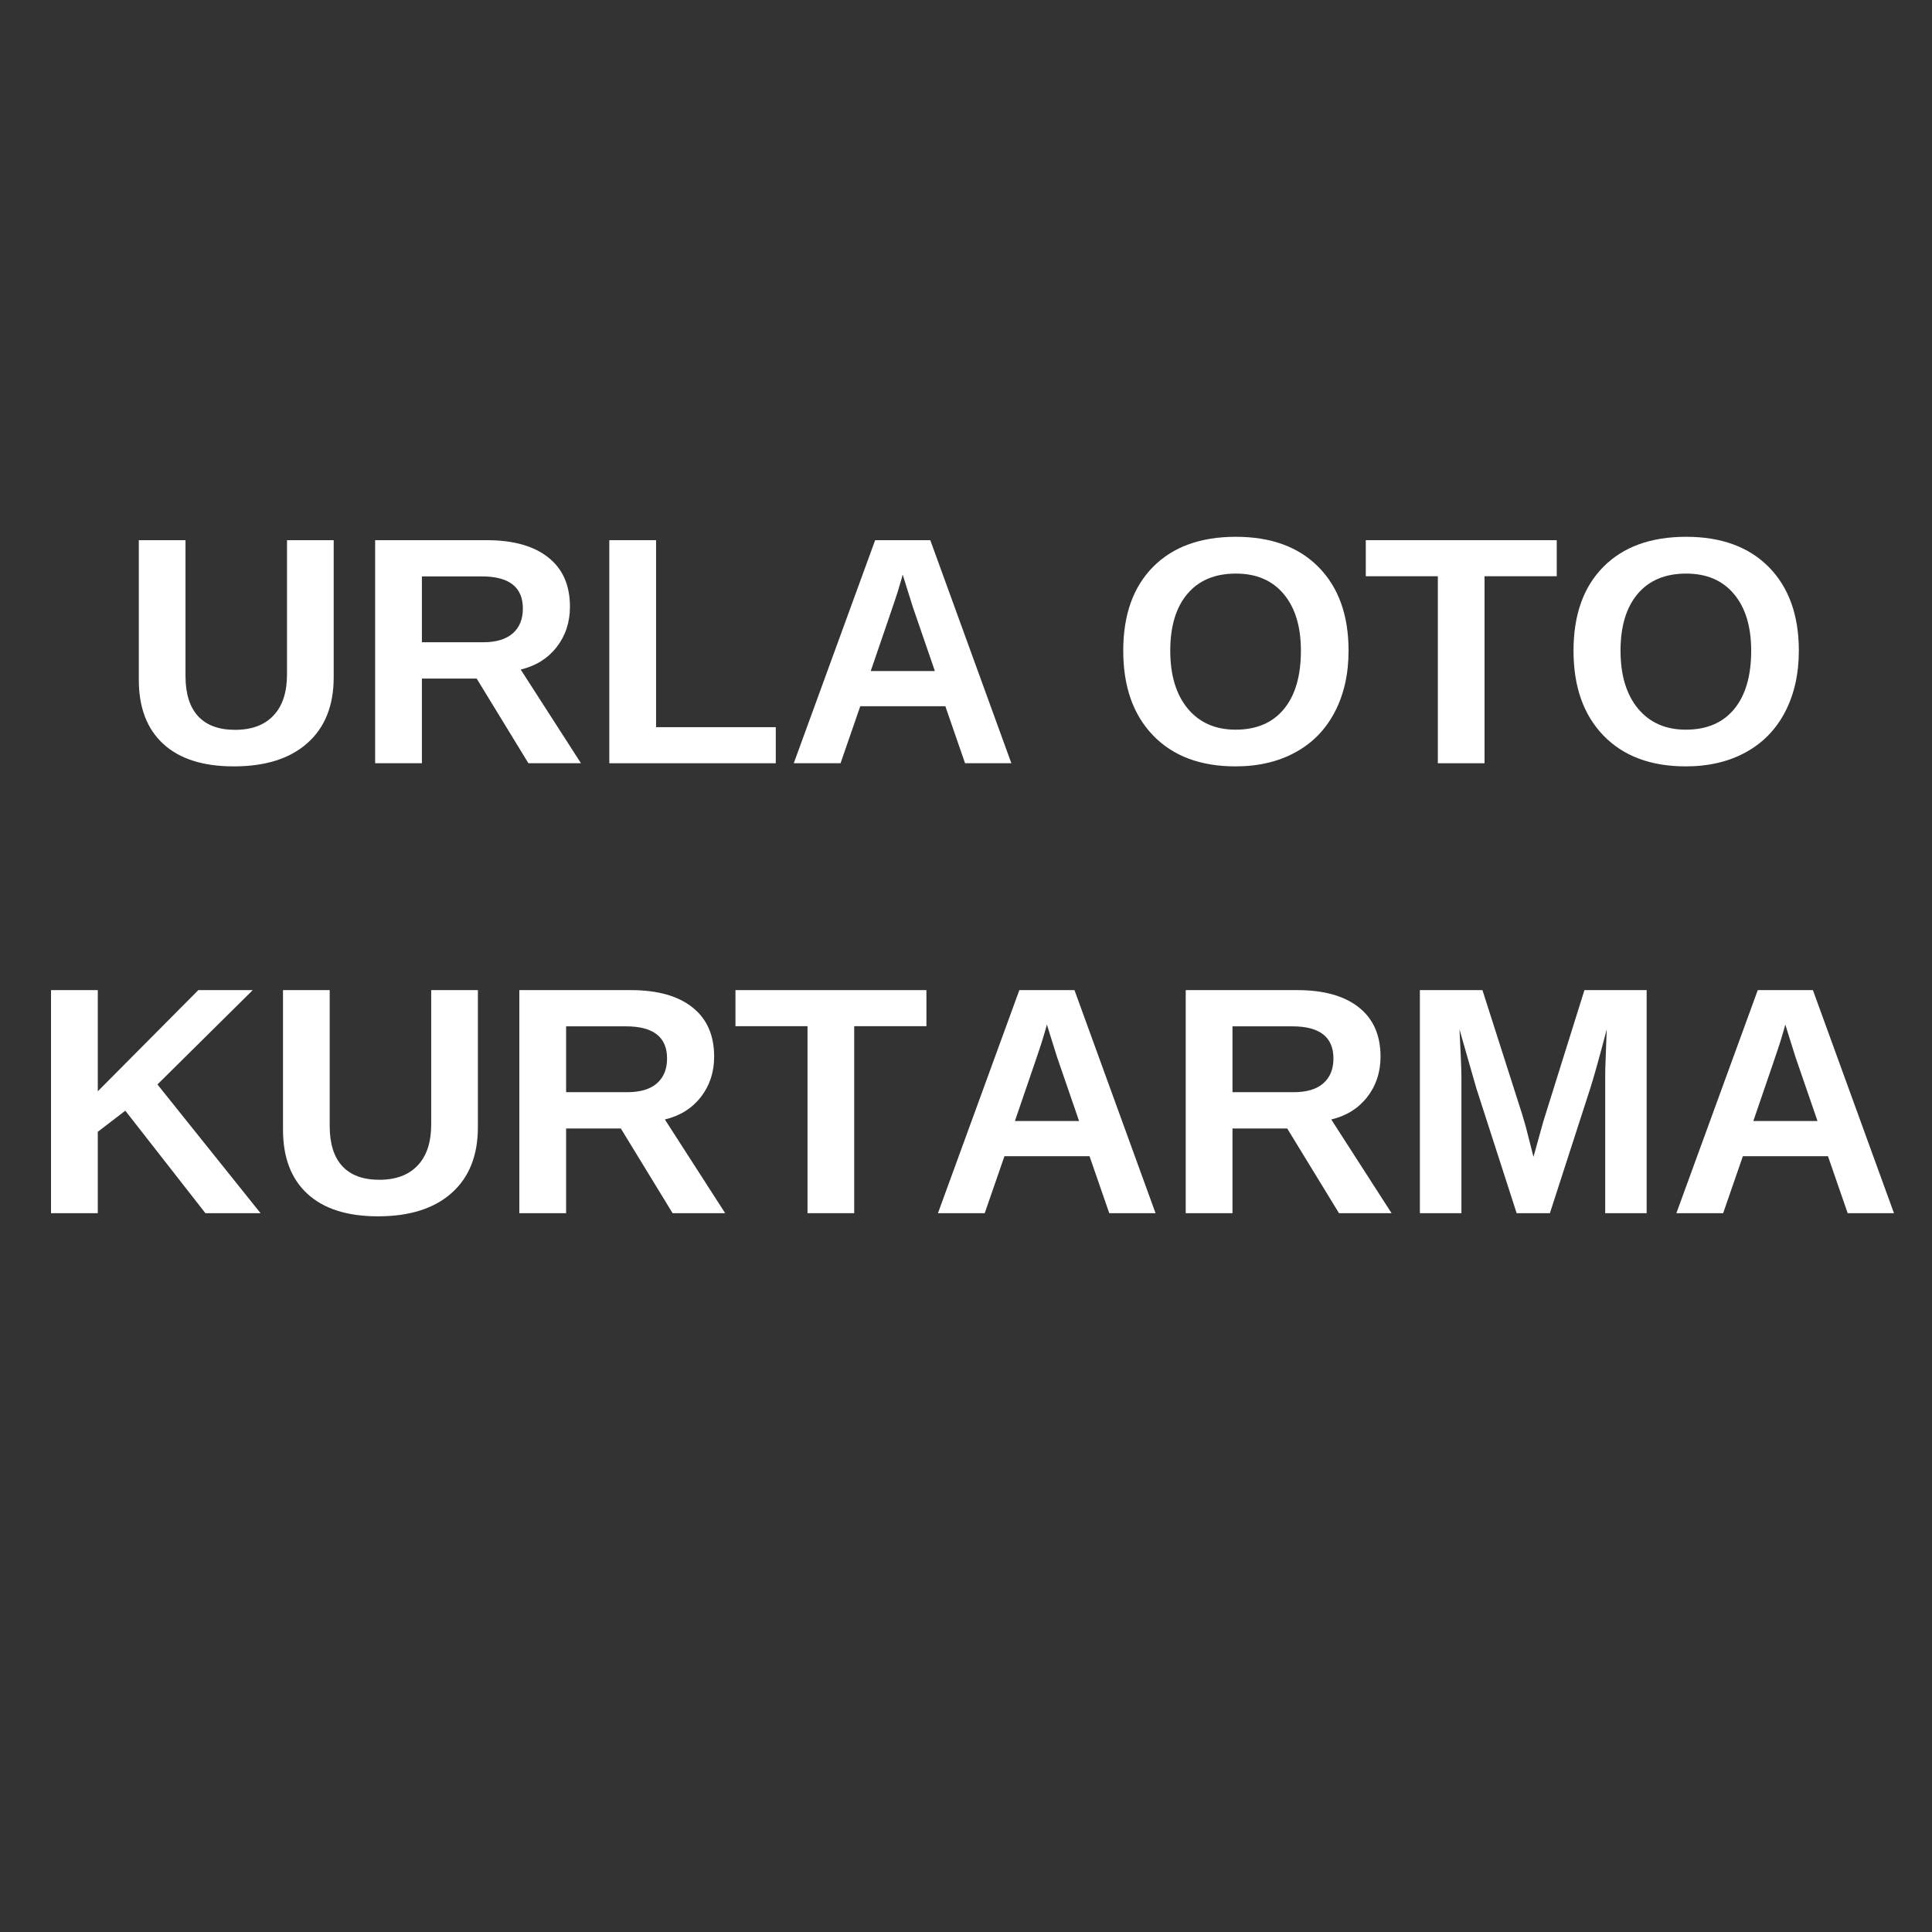
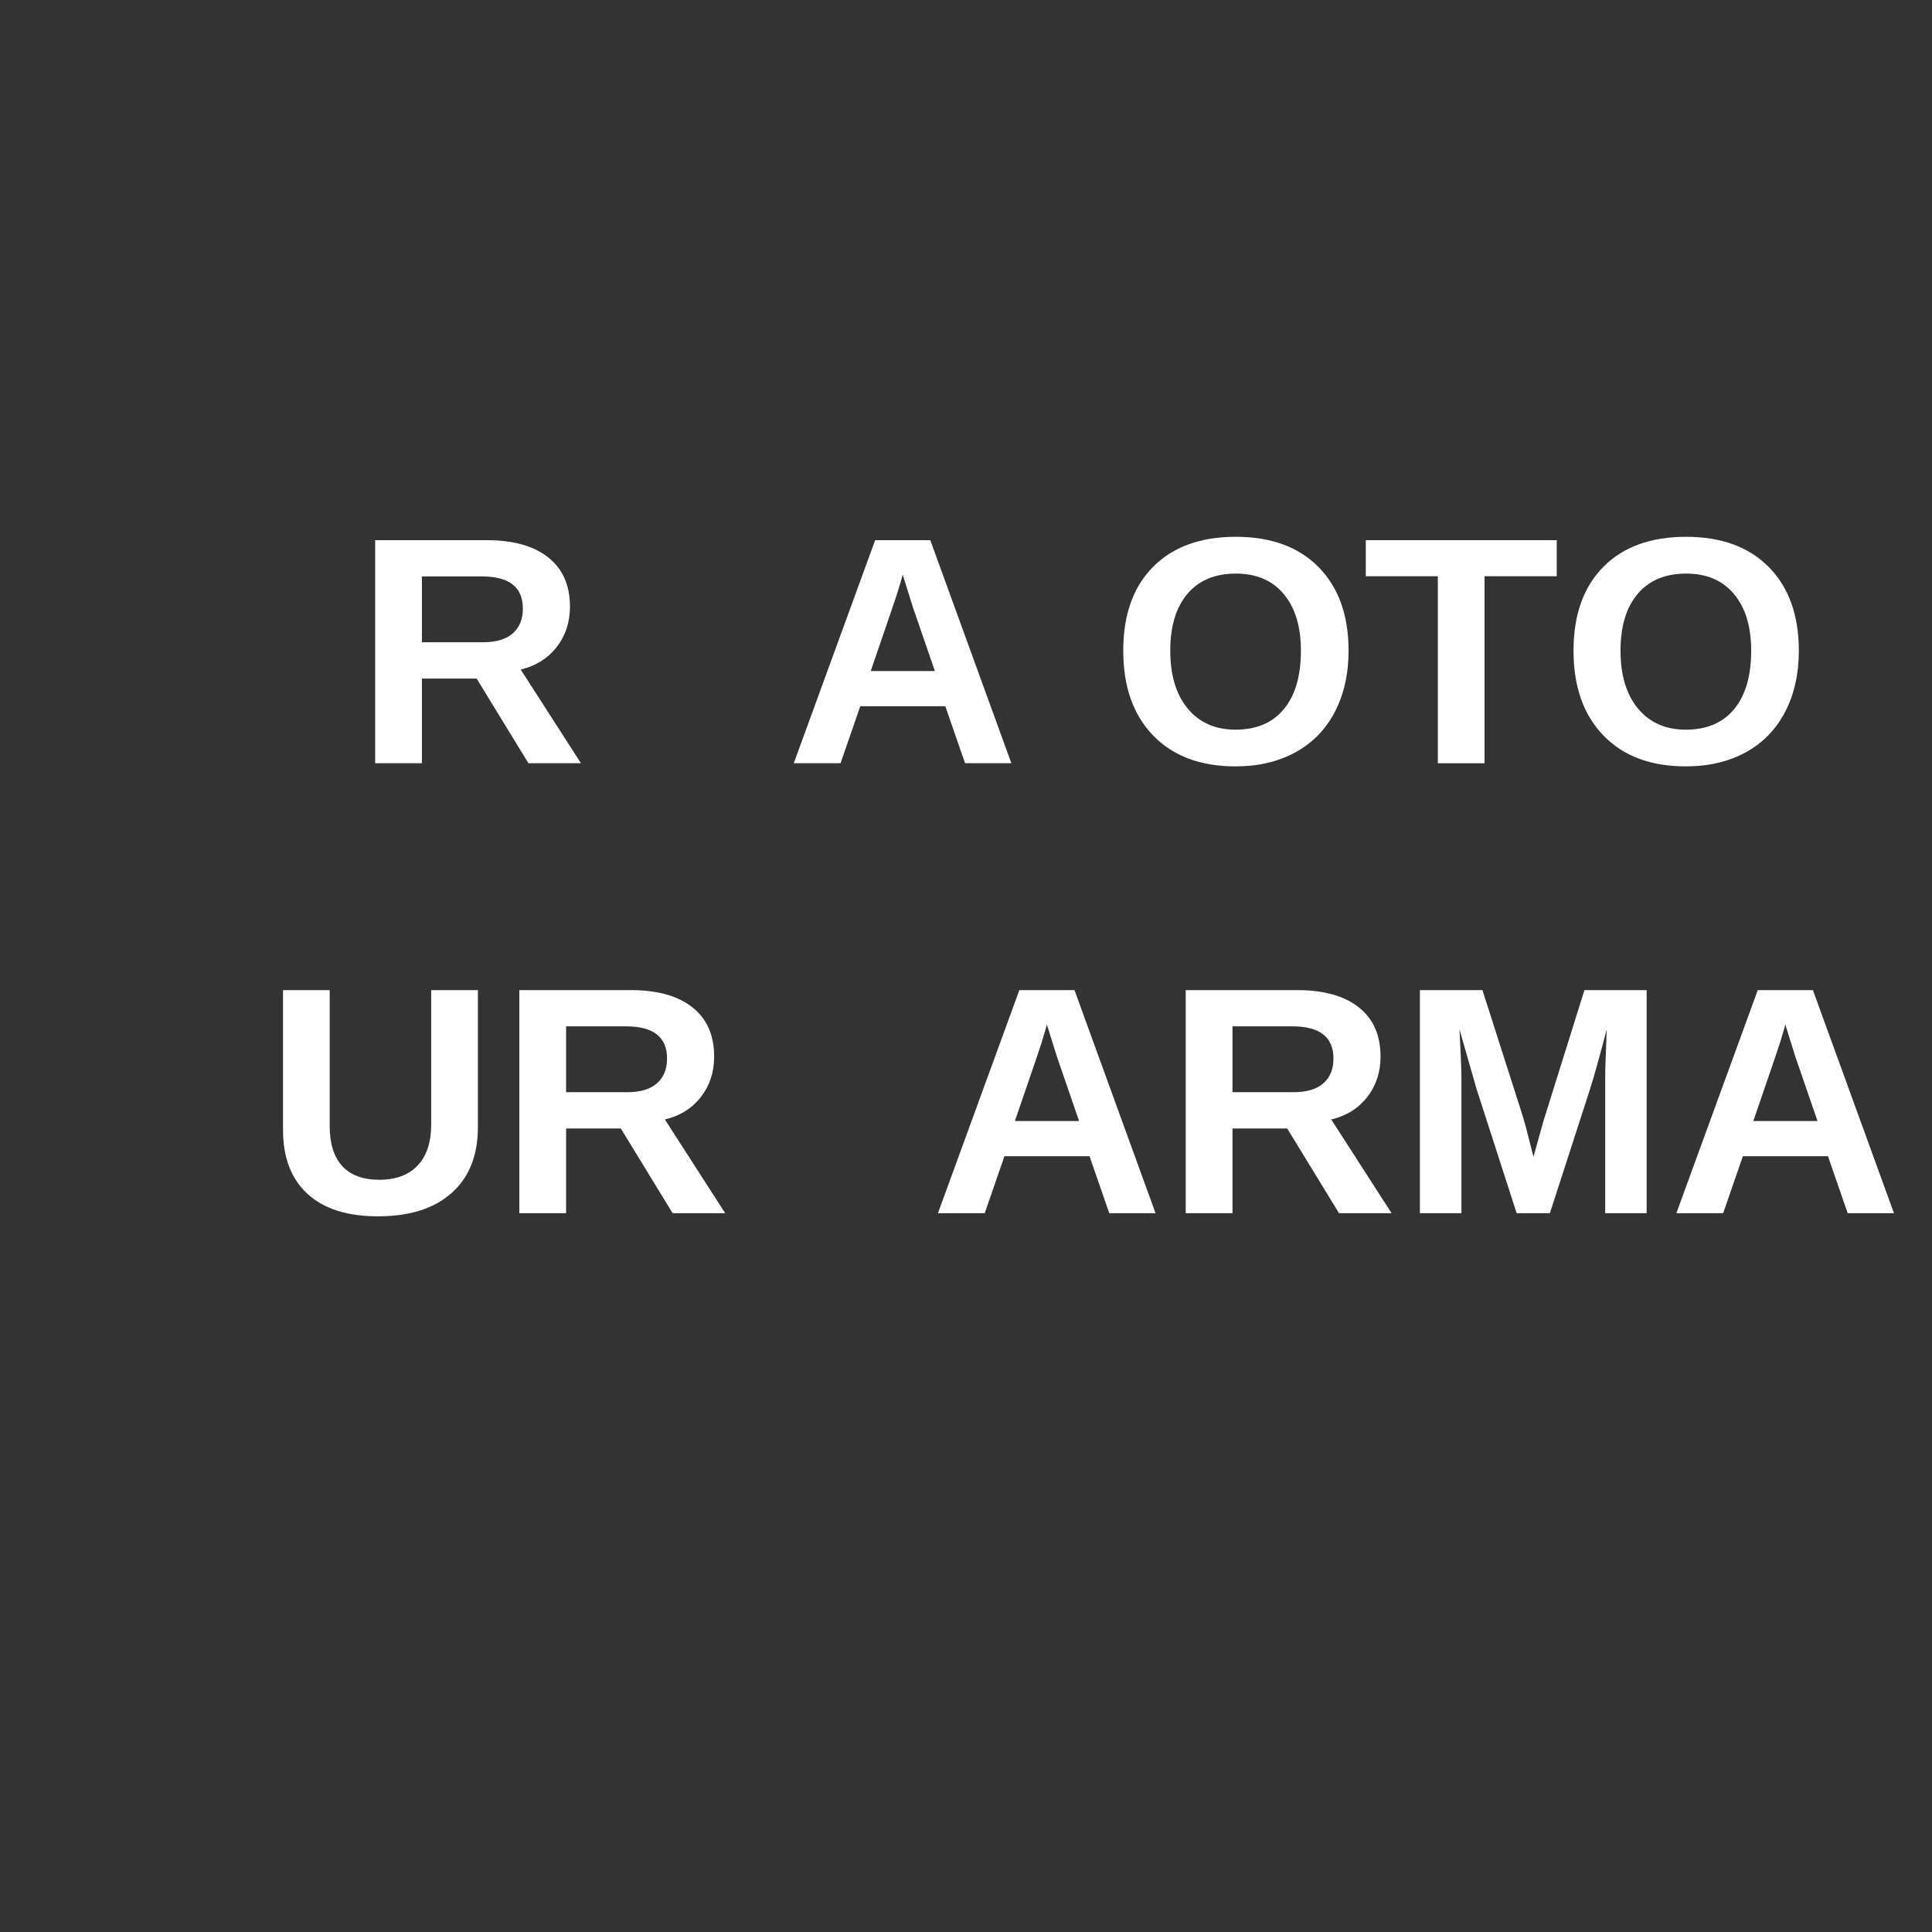
<svg xmlns="http://www.w3.org/2000/svg" width="500" viewBox="0 0 375 375" height="500" preserveAspectRatio="xMidYMid meet">
  <rect x="0" y="0" width="375" height="375" fill="#333333" stroke="none" />
  <defs>
    <g />
  </defs>
  <g fill="#ffffff" fill-opacity="1">
    <g transform="translate(23.161, 148.145)">
      <g>
-         <path d="M 22.219 0.609 C 16.258 0.609 11.695 -0.844 8.531 -3.75 C 5.363 -6.656 3.781 -10.812 3.781 -16.219 L 3.781 -43.297 L 12.844 -43.297 L 12.844 -16.938 C 12.844 -13.508 13.656 -10.91 15.281 -9.141 C 16.914 -7.367 19.312 -6.484 22.469 -6.484 C 25.695 -6.484 28.18 -7.41 29.922 -9.266 C 31.672 -11.117 32.547 -13.773 32.547 -17.234 L 32.547 -43.297 L 41.609 -43.297 L 41.609 -16.688 C 41.609 -11.195 39.91 -6.941 36.516 -3.922 C 33.129 -0.898 28.363 0.609 22.219 0.609 Z M 22.219 0.609 " />
-       </g>
+         </g>
    </g>
  </g>
  <g fill="#ffffff" fill-opacity="1">
    <g transform="translate(68.612, 148.145)">
      <g>
        <path d="M 33.953 0 L 23.906 -16.438 L 13.281 -16.438 L 13.281 0 L 4.203 0 L 4.203 -43.297 L 25.844 -43.297 C 31.008 -43.297 34.992 -42.18 37.797 -39.953 C 40.609 -37.734 42.016 -34.547 42.016 -30.391 C 42.016 -27.359 41.148 -24.738 39.422 -22.531 C 37.703 -20.332 35.379 -18.883 32.453 -18.188 L 44.156 0 Z M 32.875 -30.031 C 32.875 -34.188 30.211 -36.266 24.891 -36.266 L 13.281 -36.266 L 13.281 -23.484 L 25.141 -23.484 C 27.68 -23.484 29.602 -24.055 30.906 -25.203 C 32.219 -26.348 32.875 -27.957 32.875 -30.031 Z M 32.875 -30.031 " />
      </g>
    </g>
  </g>
  <g fill="#ffffff" fill-opacity="1">
    <g transform="translate(114.062, 148.145)">
      <g>
-         <path d="M 4.203 0 L 4.203 -43.297 L 13.281 -43.297 L 13.281 -7 L 36.516 -7 L 36.516 0 Z M 4.203 0 " />
-       </g>
+         </g>
    </g>
  </g>
  <g fill="#ffffff" fill-opacity="1">
    <g transform="translate(152.507, 148.145)">
      <g>
        <path d="M 34.812 0 L 30.984 -11.062 L 14.469 -11.062 L 10.641 0 L 1.562 0 L 17.359 -43.297 L 28.062 -43.297 L 43.797 0 Z M 22.703 -36.625 L 22.531 -35.953 C 22.32 -35.211 22.07 -34.367 21.781 -33.422 C 21.5 -32.484 19.738 -27.305 16.5 -17.891 L 28.953 -17.891 L 24.672 -30.328 L 23.359 -34.516 Z M 22.703 -36.625 " />
      </g>
    </g>
  </g>
  <g fill="#ffffff" fill-opacity="1">
    <g transform="translate(197.957, 148.145)">
      <g />
    </g>
  </g>
  <g fill="#ffffff" fill-opacity="1">
    <g transform="translate(215.443, 148.145)">
      <g>
        <path d="M 46.312 -21.844 C 46.312 -17.344 45.422 -13.379 43.641 -9.953 C 41.859 -6.535 39.305 -3.922 35.984 -2.109 C 32.66 -0.297 28.789 0.609 24.375 0.609 C 17.57 0.609 12.238 -1.391 8.375 -5.391 C 4.508 -9.398 2.578 -14.883 2.578 -21.844 C 2.578 -28.789 4.504 -34.211 8.359 -38.109 C 12.211 -42.004 17.57 -43.953 24.438 -43.953 C 31.289 -43.953 36.648 -41.984 40.516 -38.047 C 44.379 -34.109 46.312 -28.707 46.312 -21.844 Z M 37.062 -21.844 C 37.062 -26.52 35.953 -30.18 33.734 -32.828 C 31.523 -35.484 28.426 -36.812 24.438 -36.812 C 20.375 -36.812 17.234 -35.492 15.016 -32.859 C 12.805 -30.234 11.703 -26.562 11.703 -21.844 C 11.703 -17.094 12.832 -13.348 15.094 -10.609 C 17.363 -7.879 20.457 -6.516 24.375 -6.516 C 28.426 -6.516 31.551 -7.844 33.75 -10.5 C 35.957 -13.164 37.062 -16.945 37.062 -21.844 Z M 37.062 -21.844 " />
      </g>
    </g>
  </g>
  <g fill="#ffffff" fill-opacity="1">
    <g transform="translate(264.397, 148.145)">
      <g>
        <path d="M 23.75 -36.297 L 23.75 0 L 14.688 0 L 14.688 -36.297 L 0.703 -36.297 L 0.703 -43.297 L 37.766 -43.297 L 37.766 -36.297 Z M 23.75 -36.297 " />
      </g>
    </g>
  </g>
  <g fill="#ffffff" fill-opacity="1">
    <g transform="translate(302.841, 148.145)">
      <g>
        <path d="M 46.312 -21.844 C 46.312 -17.344 45.422 -13.379 43.641 -9.953 C 41.859 -6.535 39.305 -3.922 35.984 -2.109 C 32.66 -0.297 28.789 0.609 24.375 0.609 C 17.57 0.609 12.238 -1.391 8.375 -5.391 C 4.508 -9.398 2.578 -14.883 2.578 -21.844 C 2.578 -28.789 4.504 -34.211 8.359 -38.109 C 12.211 -42.004 17.57 -43.953 24.438 -43.953 C 31.289 -43.953 36.648 -41.984 40.516 -38.047 C 44.379 -34.109 46.312 -28.707 46.312 -21.844 Z M 37.062 -21.844 C 37.062 -26.52 35.953 -30.18 33.734 -32.828 C 31.523 -35.484 28.426 -36.812 24.438 -36.812 C 20.375 -36.812 17.234 -35.492 15.016 -32.859 C 12.805 -30.234 11.703 -26.562 11.703 -21.844 C 11.703 -17.094 12.832 -13.348 15.094 -10.609 C 17.363 -7.879 20.457 -6.516 24.375 -6.516 C 28.426 -6.516 31.551 -7.844 33.75 -10.5 C 35.957 -13.164 37.062 -16.945 37.062 -21.844 Z M 37.062 -21.844 " />
      </g>
    </g>
  </g>
  <g fill="#ffffff" fill-opacity="1">
    <g transform="translate(5.698, 235.478)">
      <g>
-         <path d="M 34.172 0 L 18.625 -19.891 L 13.281 -15.797 L 13.281 0 L 4.203 0 L 4.203 -43.297 L 13.281 -43.297 L 13.281 -23.656 L 32.797 -43.297 L 43.359 -43.297 L 24.859 -24.984 L 44.875 0 Z M 34.172 0 " />
-       </g>
+         </g>
    </g>
  </g>
  <g fill="#ffffff" fill-opacity="1">
    <g transform="translate(51.149, 235.478)">
      <g>
        <path d="M 22.219 0.609 C 16.258 0.609 11.695 -0.844 8.531 -3.75 C 5.363 -6.656 3.781 -10.812 3.781 -16.219 L 3.781 -43.297 L 12.844 -43.297 L 12.844 -16.938 C 12.844 -13.508 13.656 -10.91 15.281 -9.141 C 16.914 -7.367 19.312 -6.484 22.469 -6.484 C 25.695 -6.484 28.18 -7.41 29.922 -9.266 C 31.672 -11.117 32.547 -13.773 32.547 -17.234 L 32.547 -43.297 L 41.609 -43.297 L 41.609 -16.688 C 41.609 -11.195 39.91 -6.941 36.516 -3.922 C 33.129 -0.898 28.363 0.609 22.219 0.609 Z M 22.219 0.609 " />
      </g>
    </g>
  </g>
  <g fill="#ffffff" fill-opacity="1">
    <g transform="translate(96.6, 235.478)">
      <g>
        <path d="M 33.953 0 L 23.906 -16.438 L 13.281 -16.438 L 13.281 0 L 4.203 0 L 4.203 -43.297 L 25.844 -43.297 C 31.008 -43.297 34.992 -42.18 37.797 -39.953 C 40.609 -37.734 42.016 -34.547 42.016 -30.391 C 42.016 -27.359 41.148 -24.738 39.422 -22.531 C 37.703 -20.332 35.379 -18.883 32.453 -18.188 L 44.156 0 Z M 32.875 -30.031 C 32.875 -34.188 30.211 -36.266 24.891 -36.266 L 13.281 -36.266 L 13.281 -23.484 L 25.141 -23.484 C 27.68 -23.484 29.602 -24.055 30.906 -25.203 C 32.219 -26.348 32.875 -27.957 32.875 -30.031 Z M 32.875 -30.031 " />
      </g>
    </g>
  </g>
  <g fill="#ffffff" fill-opacity="1">
    <g transform="translate(142.05, 235.478)">
      <g>
-         <path d="M 23.75 -36.297 L 23.75 0 L 14.688 0 L 14.688 -36.297 L 0.703 -36.297 L 0.703 -43.297 L 37.766 -43.297 L 37.766 -36.297 Z M 23.75 -36.297 " />
-       </g>
+         </g>
    </g>
  </g>
  <g fill="#ffffff" fill-opacity="1">
    <g transform="translate(180.494, 235.478)">
      <g>
        <path d="M 34.812 0 L 30.984 -11.062 L 14.469 -11.062 L 10.641 0 L 1.562 0 L 17.359 -43.297 L 28.062 -43.297 L 43.797 0 Z M 22.703 -36.625 L 22.531 -35.953 C 22.32 -35.211 22.07 -34.367 21.781 -33.422 C 21.5 -32.484 19.738 -27.305 16.5 -17.891 L 28.953 -17.891 L 24.672 -30.328 L 23.359 -34.516 Z M 22.703 -36.625 " />
      </g>
    </g>
  </g>
  <g fill="#ffffff" fill-opacity="1">
    <g transform="translate(225.945, 235.478)">
      <g>
        <path d="M 33.953 0 L 23.906 -16.438 L 13.281 -16.438 L 13.281 0 L 4.203 0 L 4.203 -43.297 L 25.844 -43.297 C 31.008 -43.297 34.992 -42.18 37.797 -39.953 C 40.609 -37.734 42.016 -34.547 42.016 -30.391 C 42.016 -27.359 41.148 -24.738 39.422 -22.531 C 37.703 -20.332 35.379 -18.883 32.453 -18.188 L 44.156 0 Z M 32.875 -30.031 C 32.875 -34.188 30.211 -36.266 24.891 -36.266 L 13.281 -36.266 L 13.281 -23.484 L 25.141 -23.484 C 27.68 -23.484 29.602 -24.055 30.906 -25.203 C 32.219 -26.348 32.875 -27.957 32.875 -30.031 Z M 32.875 -30.031 " />
      </g>
    </g>
  </g>
  <g fill="#ffffff" fill-opacity="1">
    <g transform="translate(271.396, 235.478)">
      <g>
        <path d="M 40.172 0 L 40.172 -26.25 C 40.172 -26.844 40.176 -27.438 40.188 -28.031 C 40.195 -28.625 40.289 -31.172 40.469 -35.672 C 39.02 -30.16 37.945 -26.32 37.25 -24.156 L 29.438 0 L 22.984 0 L 15.188 -24.156 L 11.891 -35.672 C 12.141 -30.922 12.266 -27.781 12.266 -26.25 L 12.266 0 L 4.203 0 L 4.203 -43.297 L 16.344 -43.297 L 24.094 -19.078 L 24.766 -16.75 L 26.25 -10.938 L 28.188 -17.891 L 36.141 -43.297 L 48.219 -43.297 L 48.219 0 Z M 40.172 0 " />
      </g>
    </g>
  </g>
  <g fill="#ffffff" fill-opacity="1">
    <g transform="translate(323.822, 235.478)">
      <g>
        <path d="M 34.812 0 L 30.984 -11.062 L 14.469 -11.062 L 10.641 0 L 1.562 0 L 17.359 -43.297 L 28.062 -43.297 L 43.797 0 Z M 22.703 -36.625 L 22.531 -35.953 C 22.32 -35.211 22.07 -34.367 21.781 -33.422 C 21.5 -32.484 19.738 -27.305 16.5 -17.891 L 28.953 -17.891 L 24.672 -30.328 L 23.359 -34.516 Z M 22.703 -36.625 " />
      </g>
    </g>
  </g>
</svg>